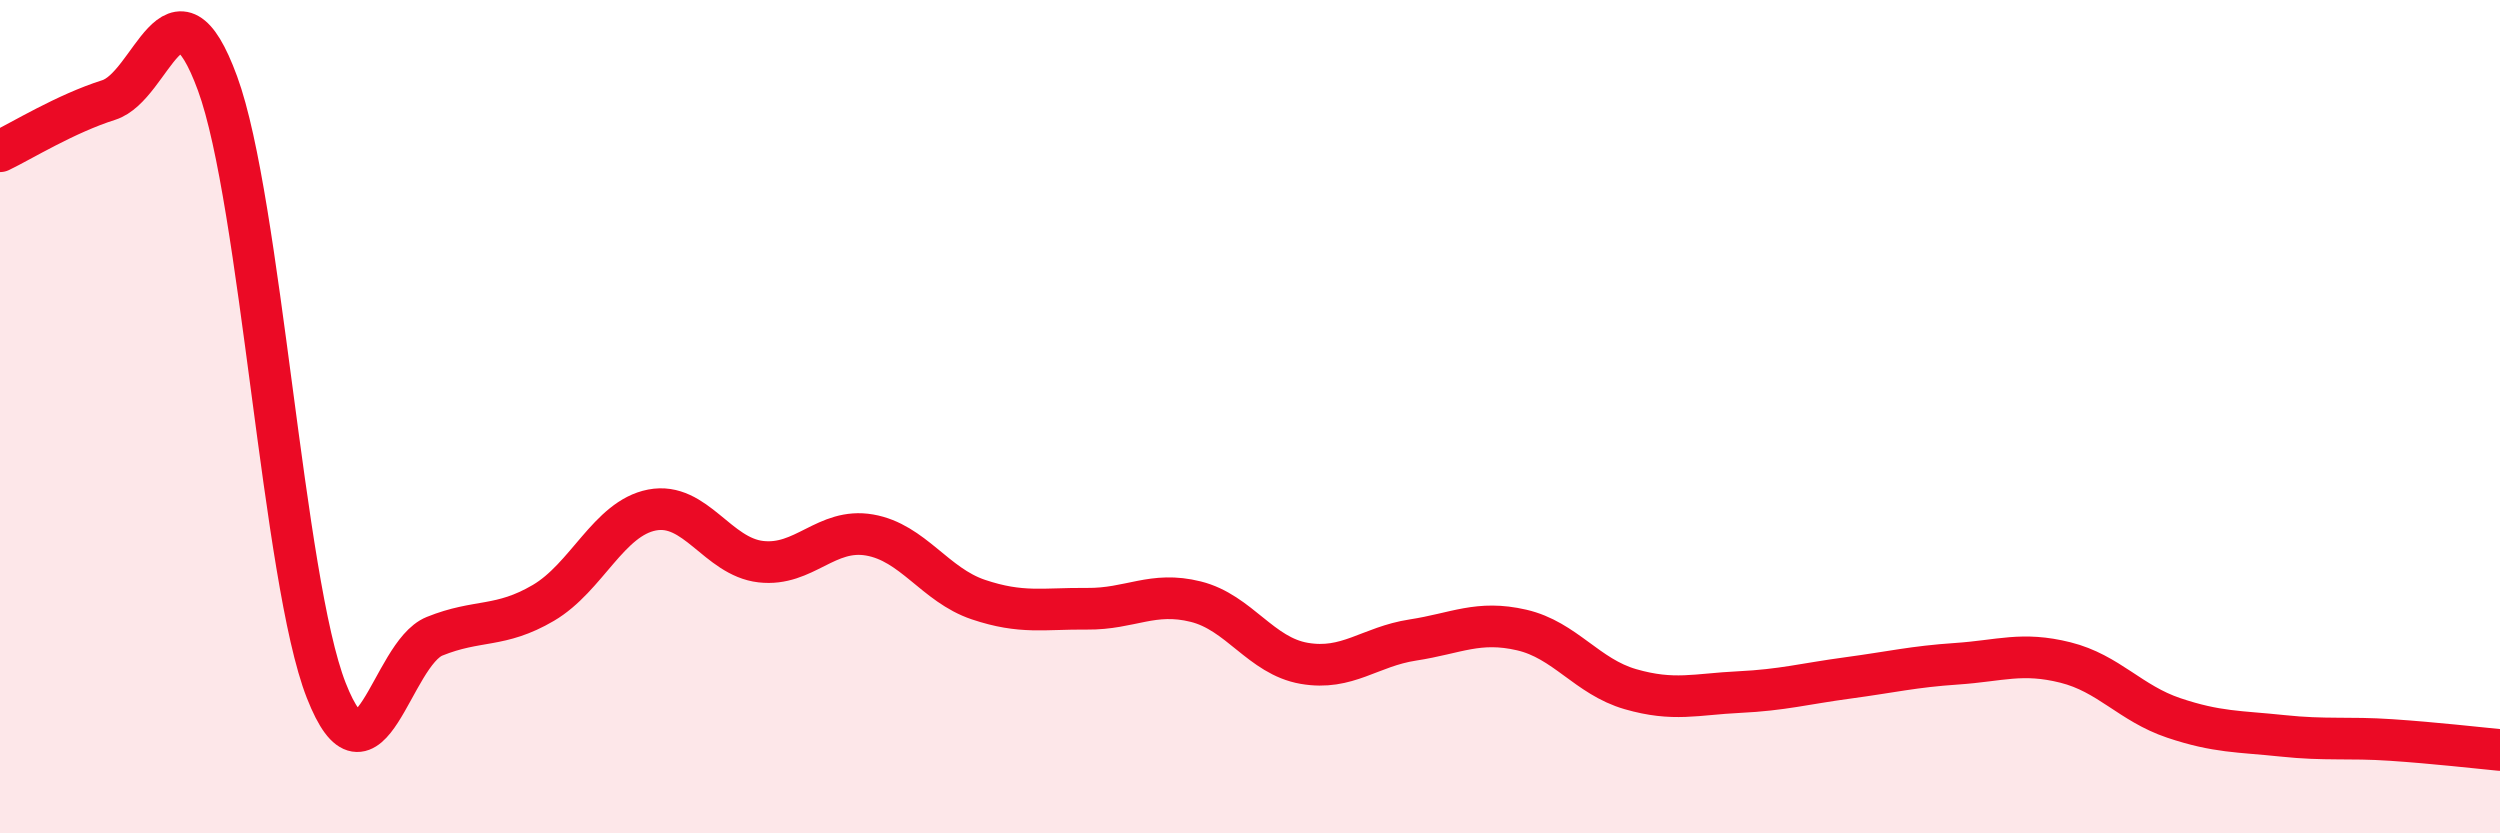
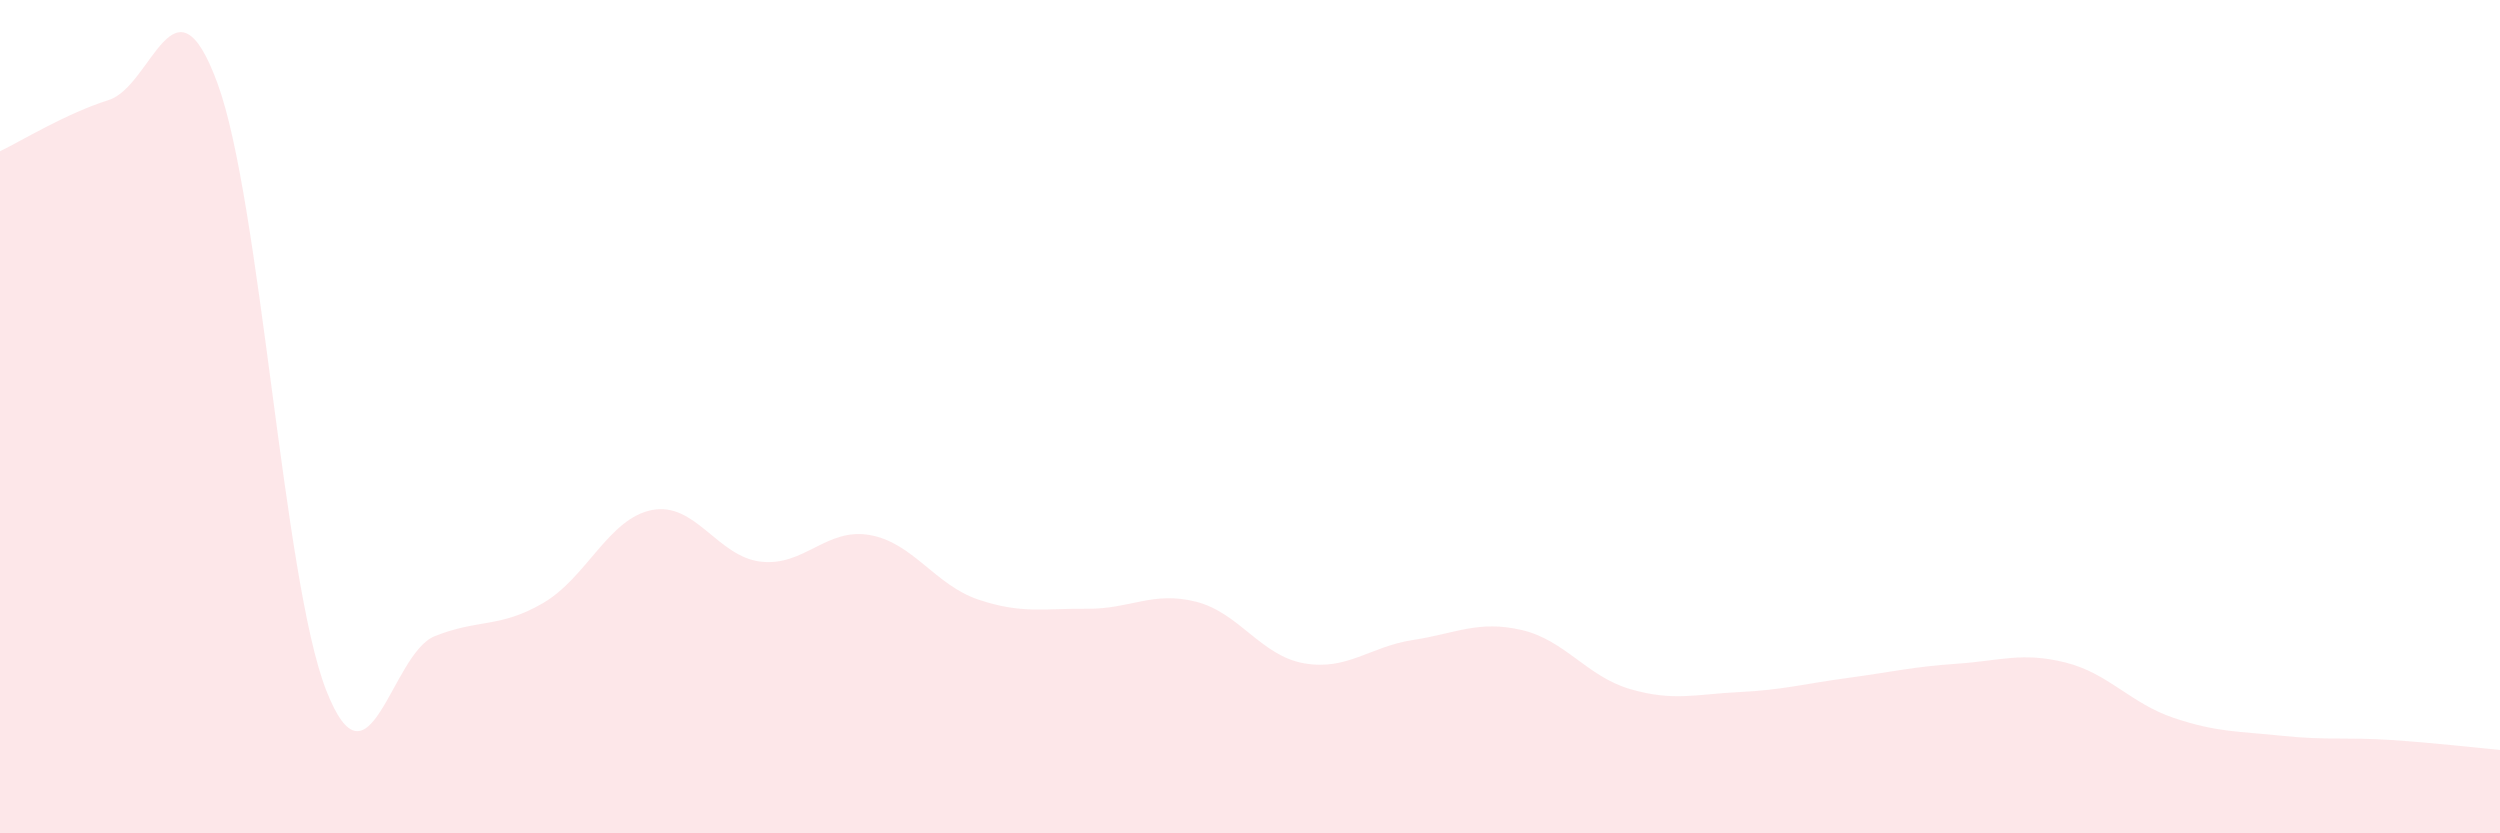
<svg xmlns="http://www.w3.org/2000/svg" width="60" height="20" viewBox="0 0 60 20">
  <path d="M 0,3.63 C 0.52,3.38 1.57,2.73 2.61,2.4 C 3.65,2.07 4.18,-0.83 5.22,2 C 6.26,4.83 6.79,13.92 7.83,16.57 C 8.87,19.22 9.39,15.69 10.43,15.27 C 11.47,14.85 12,15.08 13.04,14.47 C 14.08,13.86 14.61,12.44 15.65,12.24 C 16.69,12.04 17.22,13.36 18.26,13.48 C 19.3,13.6 19.83,12.66 20.87,12.84 C 21.91,13.02 22.44,14.04 23.48,14.39 C 24.52,14.74 25.05,14.6 26.09,14.61 C 27.13,14.62 27.66,14.18 28.7,14.44 C 29.74,14.7 30.26,15.74 31.3,15.92 C 32.34,16.1 32.87,15.52 33.91,15.36 C 34.95,15.2 35.48,14.88 36.52,15.12 C 37.56,15.36 38.09,16.24 39.13,16.54 C 40.17,16.84 40.7,16.66 41.74,16.61 C 42.78,16.56 43.31,16.41 44.35,16.27 C 45.39,16.13 45.92,16 46.96,15.93 C 48,15.86 48.53,15.64 49.57,15.9 C 50.61,16.16 51.13,16.88 52.17,17.23 C 53.21,17.58 53.74,17.55 54.78,17.66 C 55.82,17.77 56.35,17.69 57.39,17.76 C 58.43,17.83 59.48,17.95 60,18L60 20L0 20Z" fill="#EB0A25" opacity="0.1" stroke-linecap="round" stroke-linejoin="round" />
-   <path d="M 0,3.63 C 0.52,3.38 1.57,2.73 2.61,2.4 C 3.65,2.07 4.18,-0.83 5.22,2 C 6.26,4.83 6.79,13.92 7.83,16.57 C 8.87,19.22 9.39,15.69 10.43,15.27 C 11.47,14.85 12,15.08 13.04,14.47 C 14.08,13.86 14.61,12.44 15.65,12.24 C 16.69,12.04 17.22,13.36 18.26,13.48 C 19.3,13.6 19.83,12.66 20.87,12.84 C 21.91,13.02 22.44,14.04 23.48,14.39 C 24.52,14.74 25.05,14.6 26.09,14.61 C 27.13,14.62 27.66,14.18 28.7,14.44 C 29.74,14.7 30.26,15.74 31.3,15.92 C 32.34,16.1 32.87,15.52 33.91,15.36 C 34.95,15.2 35.48,14.88 36.52,15.12 C 37.56,15.36 38.09,16.24 39.13,16.54 C 40.17,16.84 40.7,16.66 41.74,16.61 C 42.78,16.56 43.31,16.41 44.35,16.27 C 45.39,16.13 45.92,16 46.96,15.93 C 48,15.86 48.53,15.64 49.57,15.9 C 50.61,16.16 51.13,16.88 52.17,17.23 C 53.21,17.58 53.74,17.55 54.78,17.66 C 55.82,17.77 56.35,17.69 57.39,17.76 C 58.43,17.83 59.48,17.95 60,18" stroke="#EB0A25" stroke-width="1" fill="none" stroke-linecap="round" stroke-linejoin="round" />
</svg>